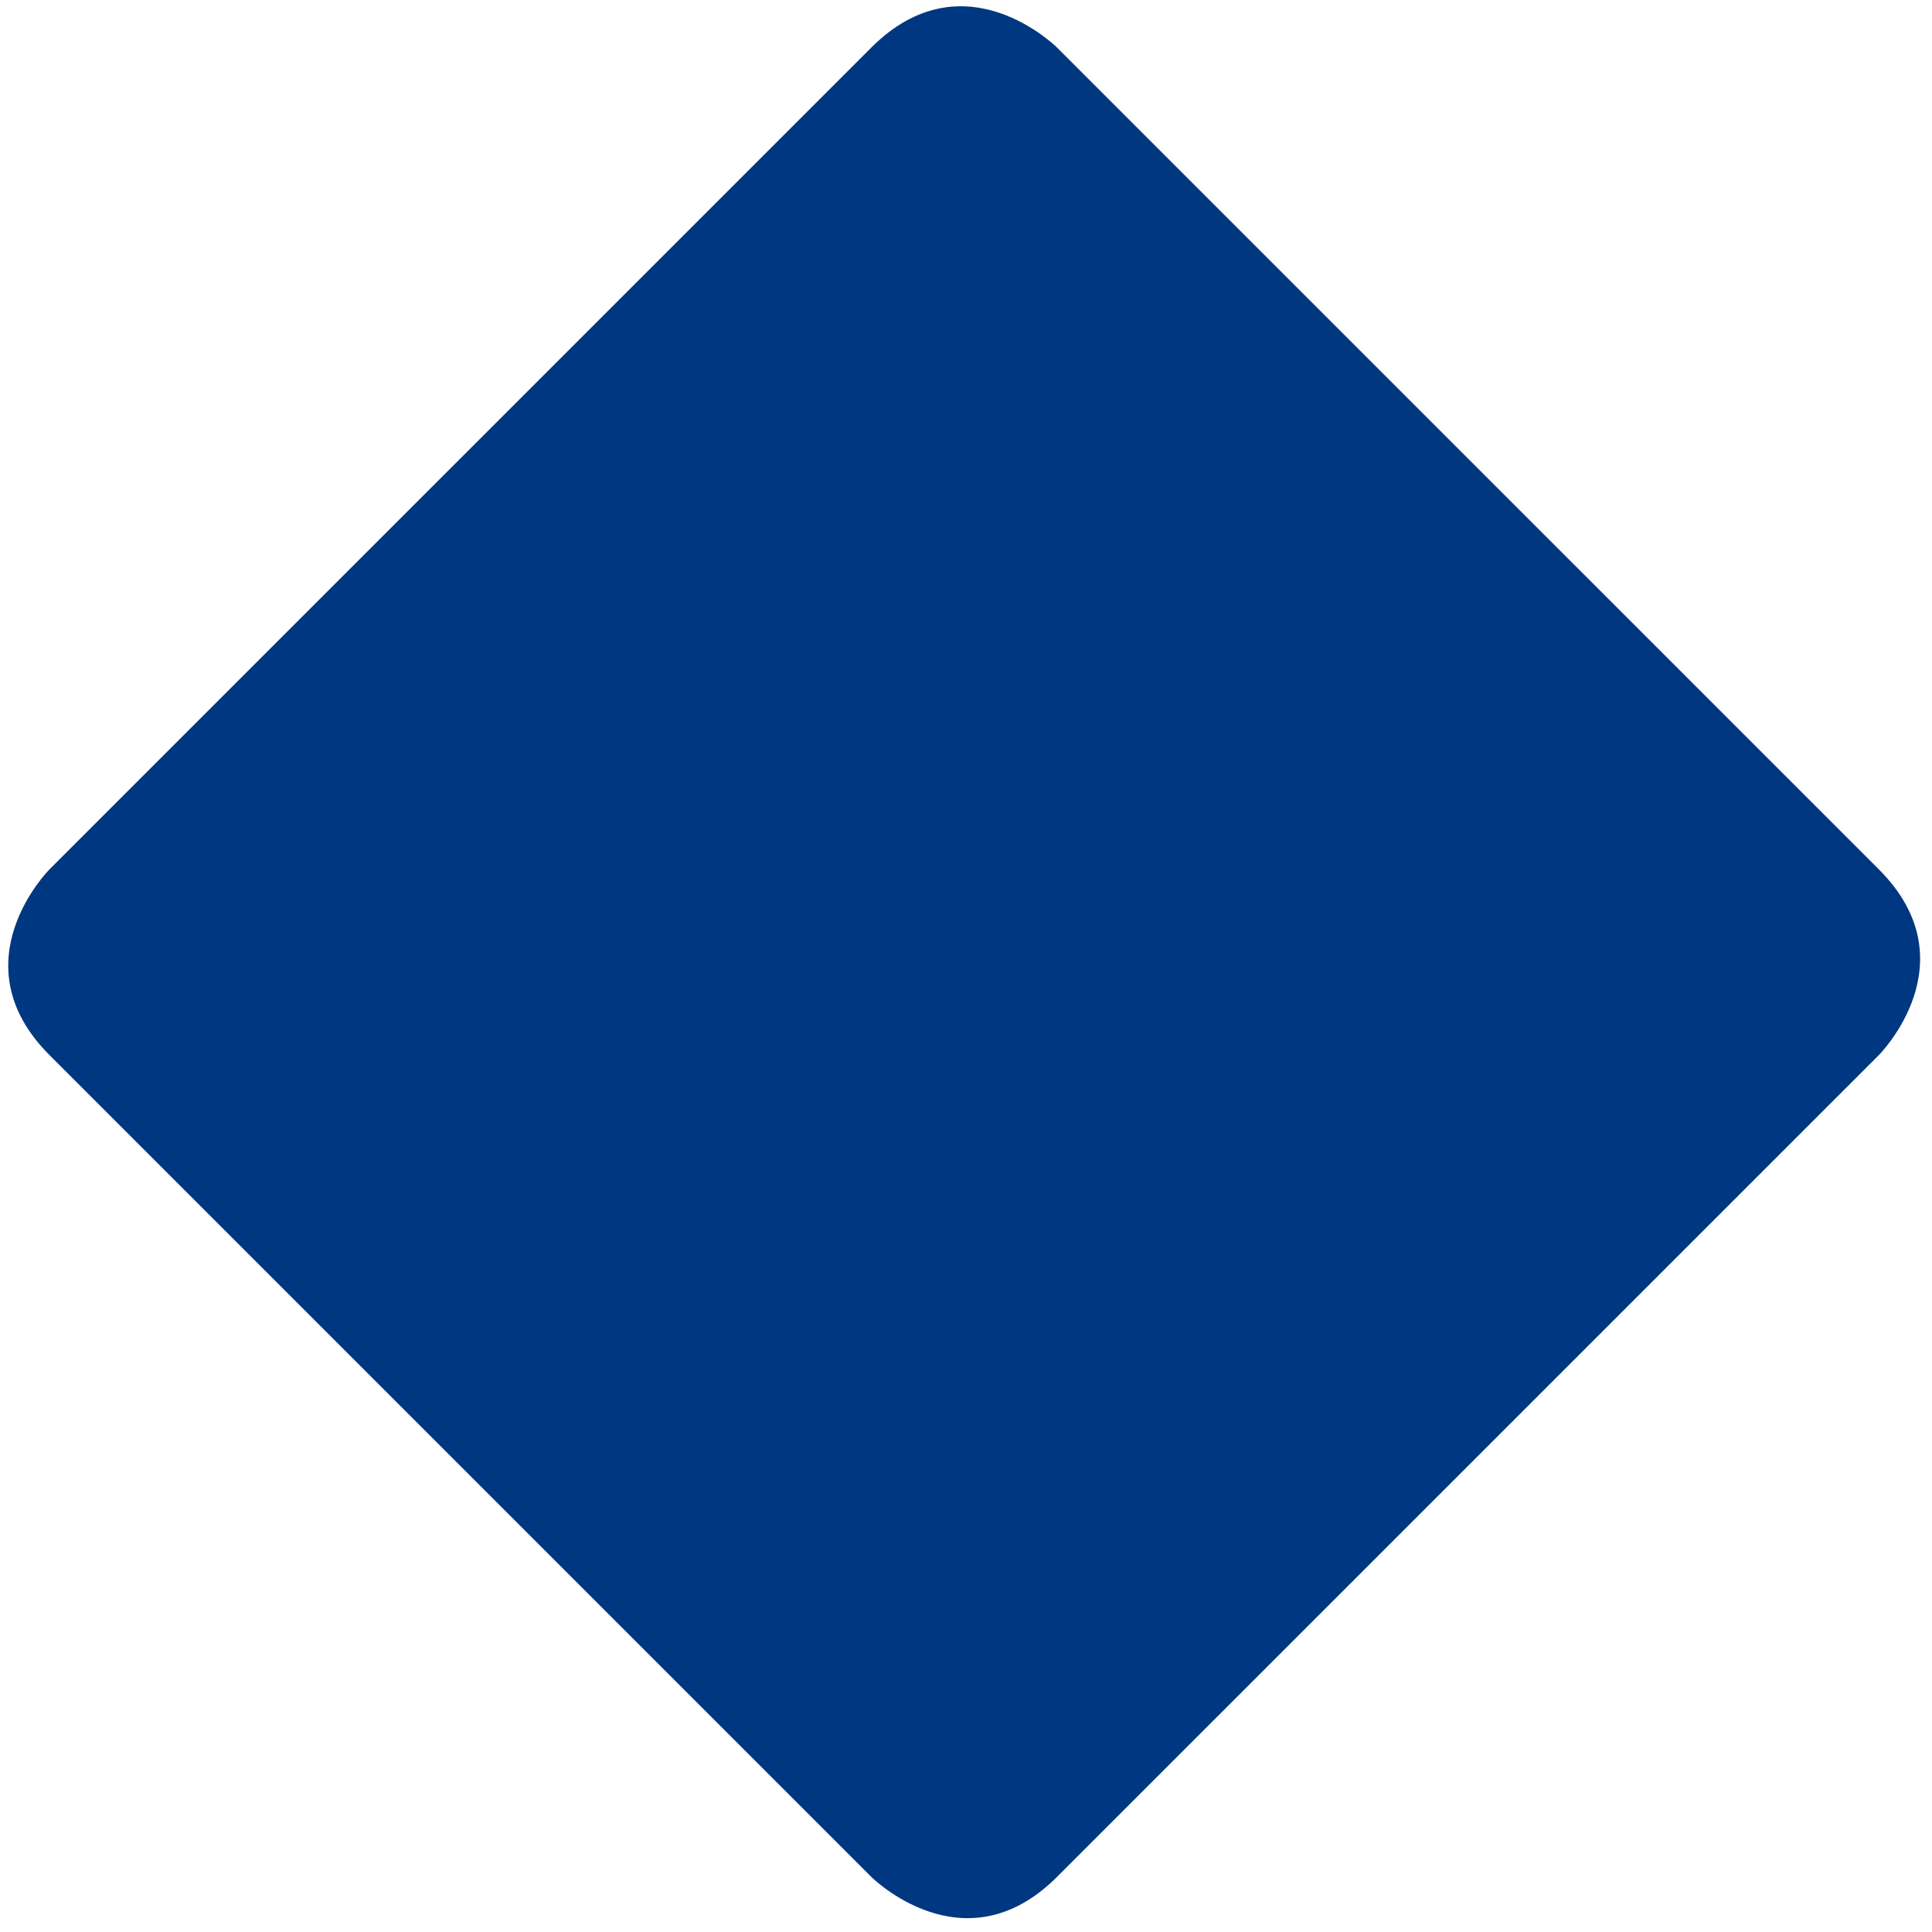
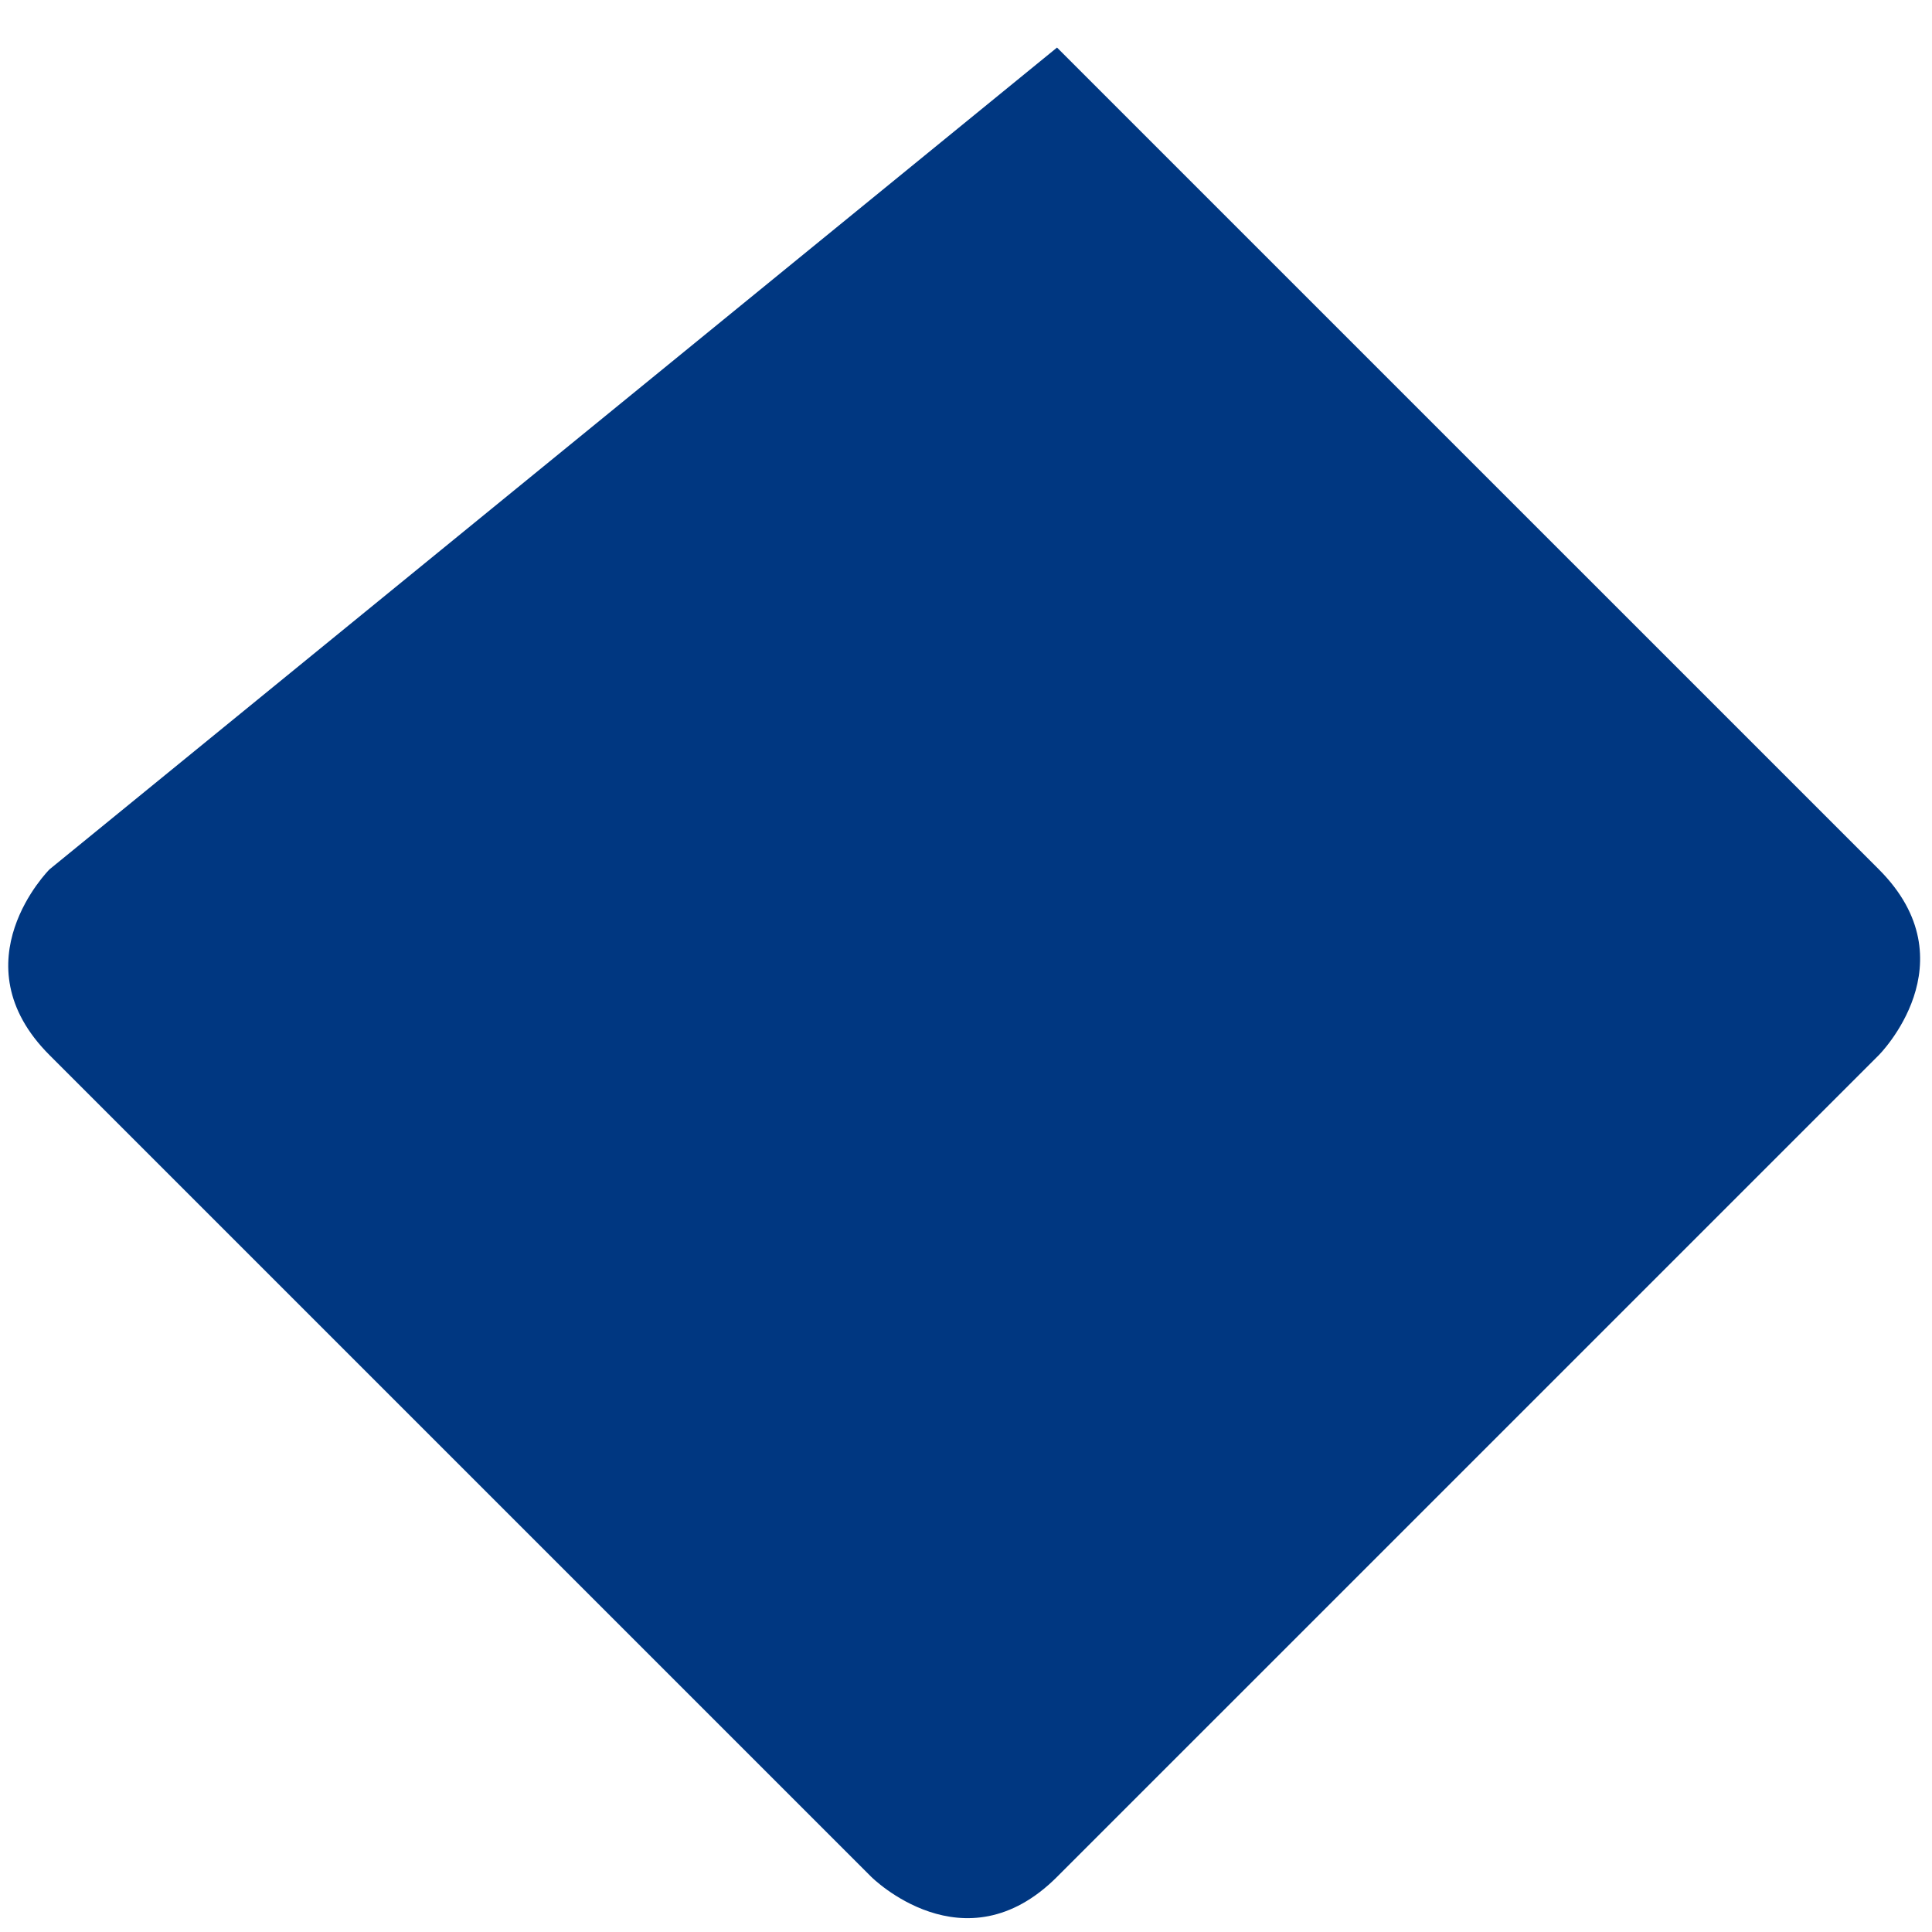
<svg xmlns="http://www.w3.org/2000/svg" version="1.1" id="Ebene_1" x="0px" y="0px" width="200px" height="200px" viewBox="0 0 200 200" enable-background="new 0 0 200 200" xml:space="preserve">
-   <path fill="#003781" d="M5.125,89.995c0,0-9.613,9.614,0,19.228l85.072,85.071c0,0,9.613,9.615,19.226,0l85.074-85.071  c0,0,9.614-9.614,0-19.228L109.423,4.923c0,0-9.612-9.613-19.226,0L5.125,89.995z" />
+   <path fill="#003781" d="M5.125,89.995c0,0-9.613,9.614,0,19.228l85.072,85.071c0,0,9.613,9.615,19.226,0l85.074-85.071  c0,0,9.614-9.614,0-19.228L109.423,4.923L5.125,89.995z" />
</svg>